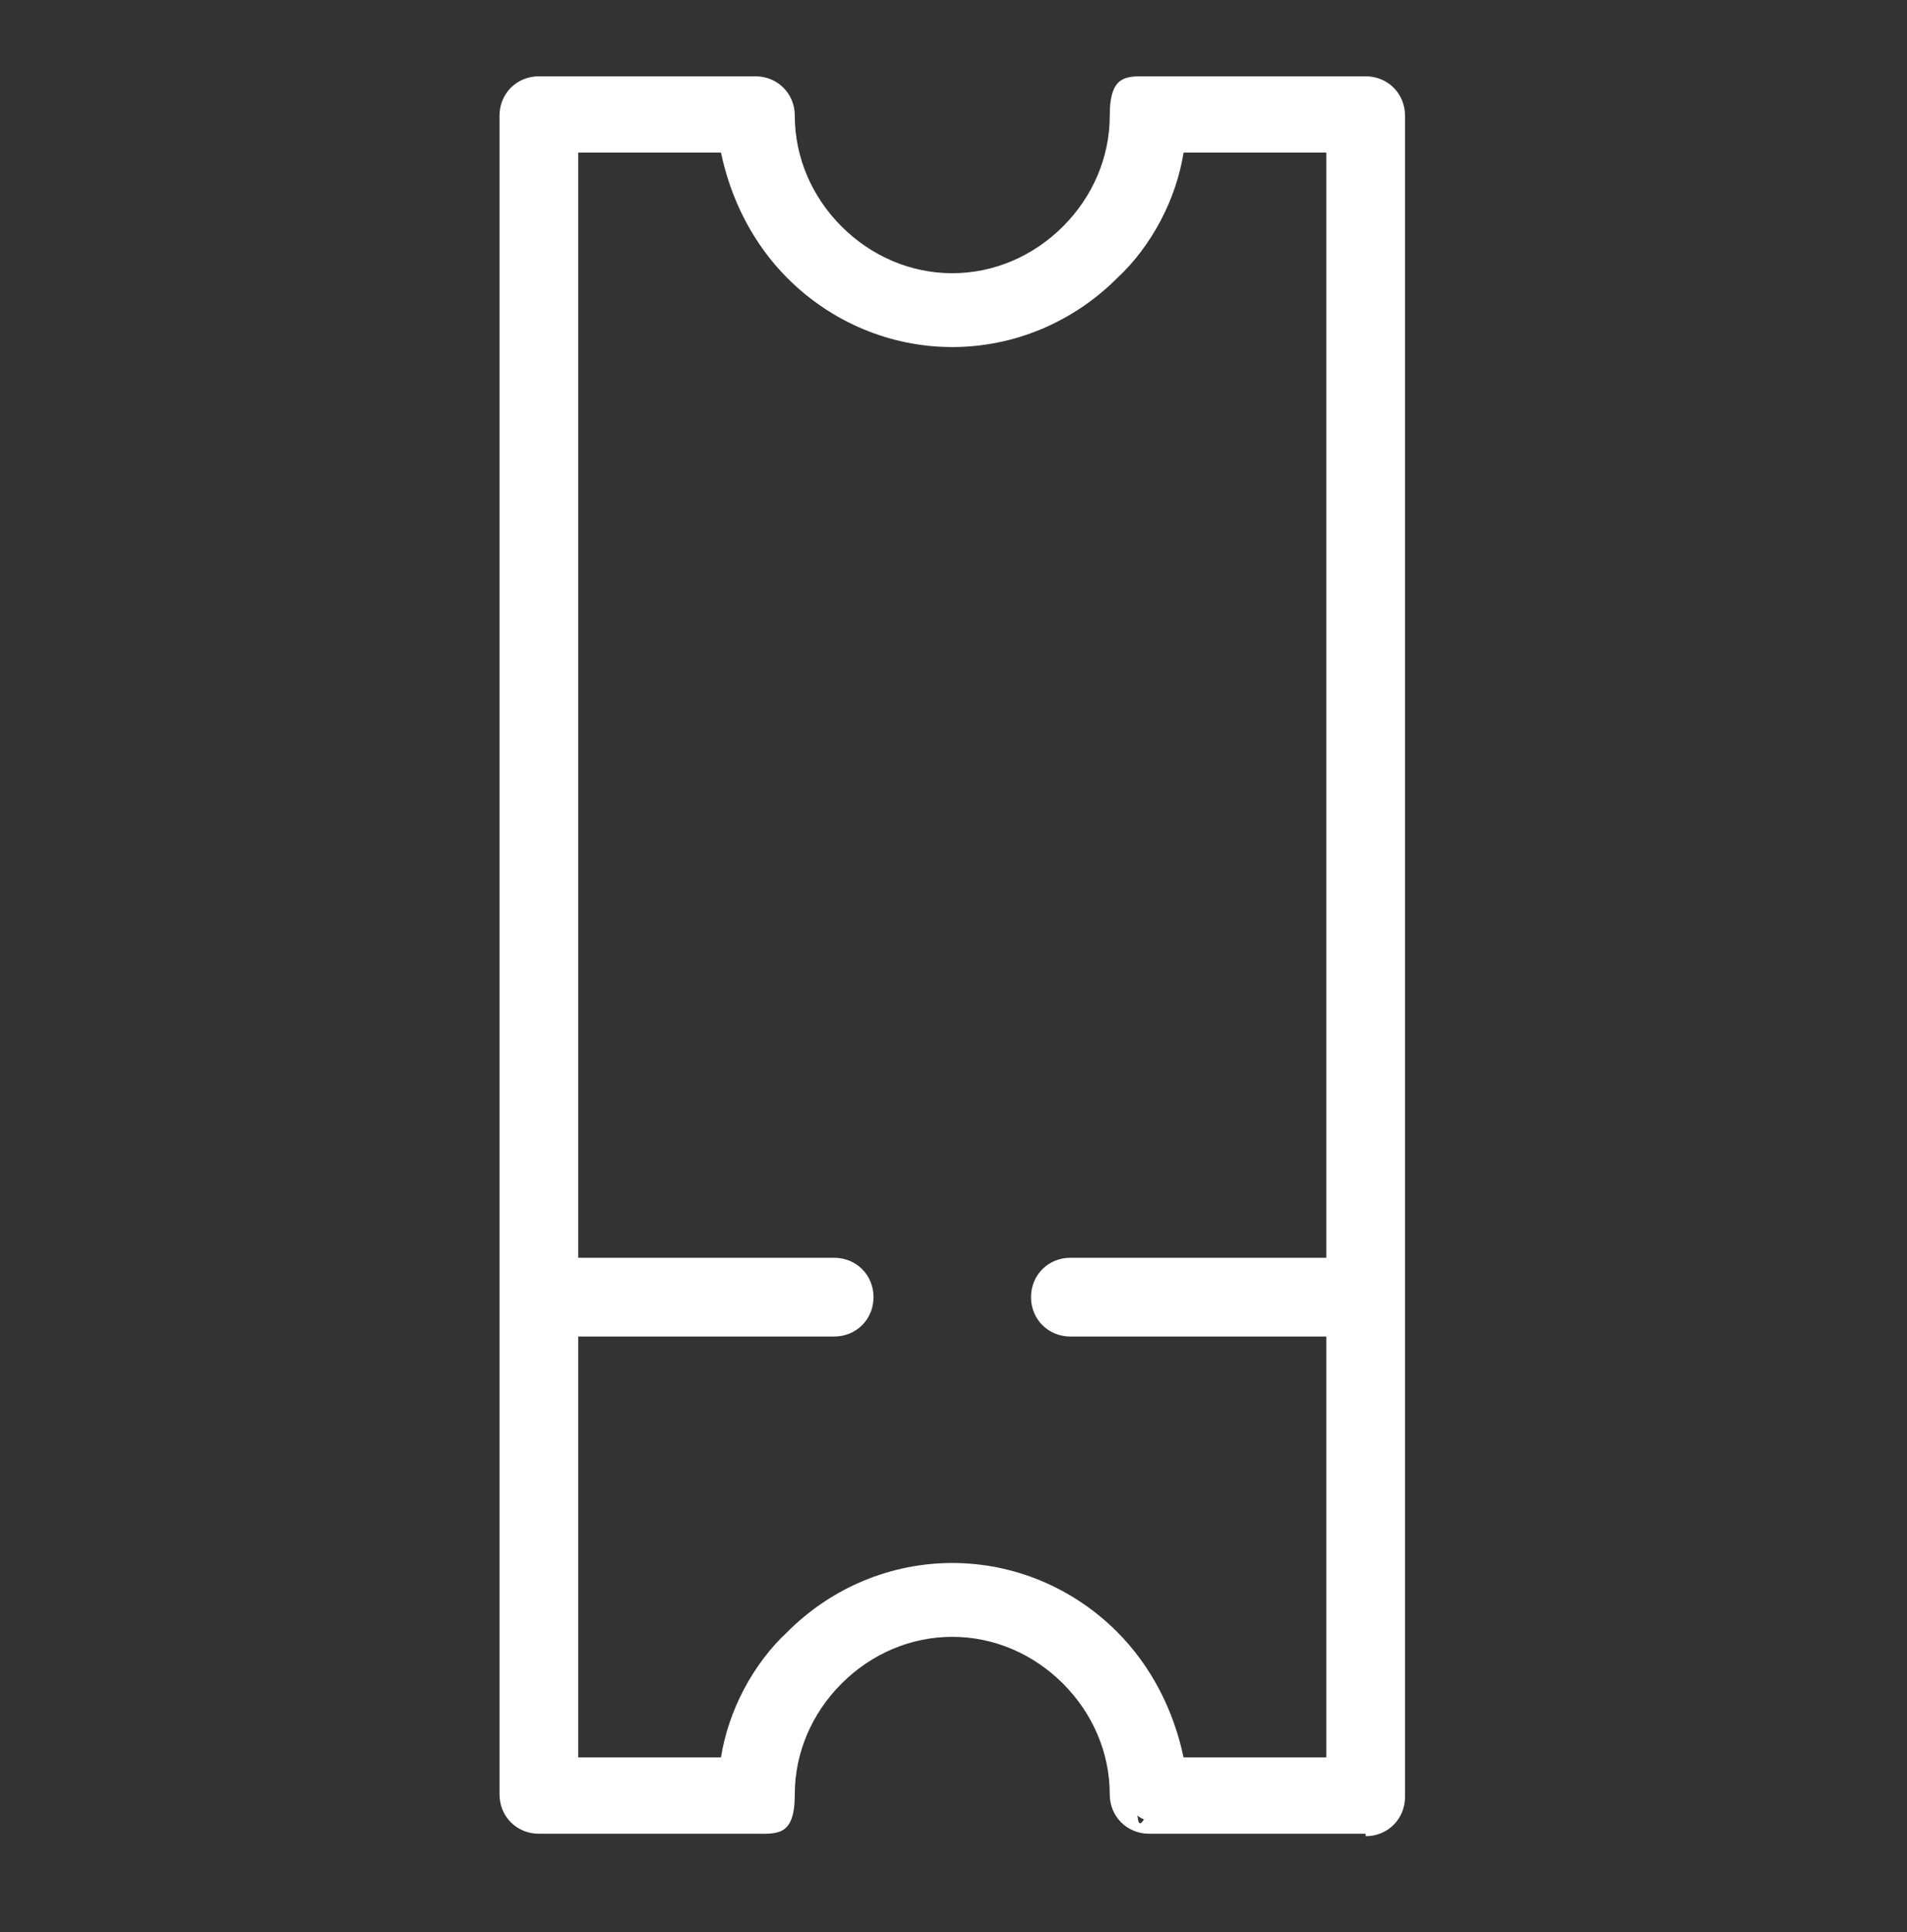
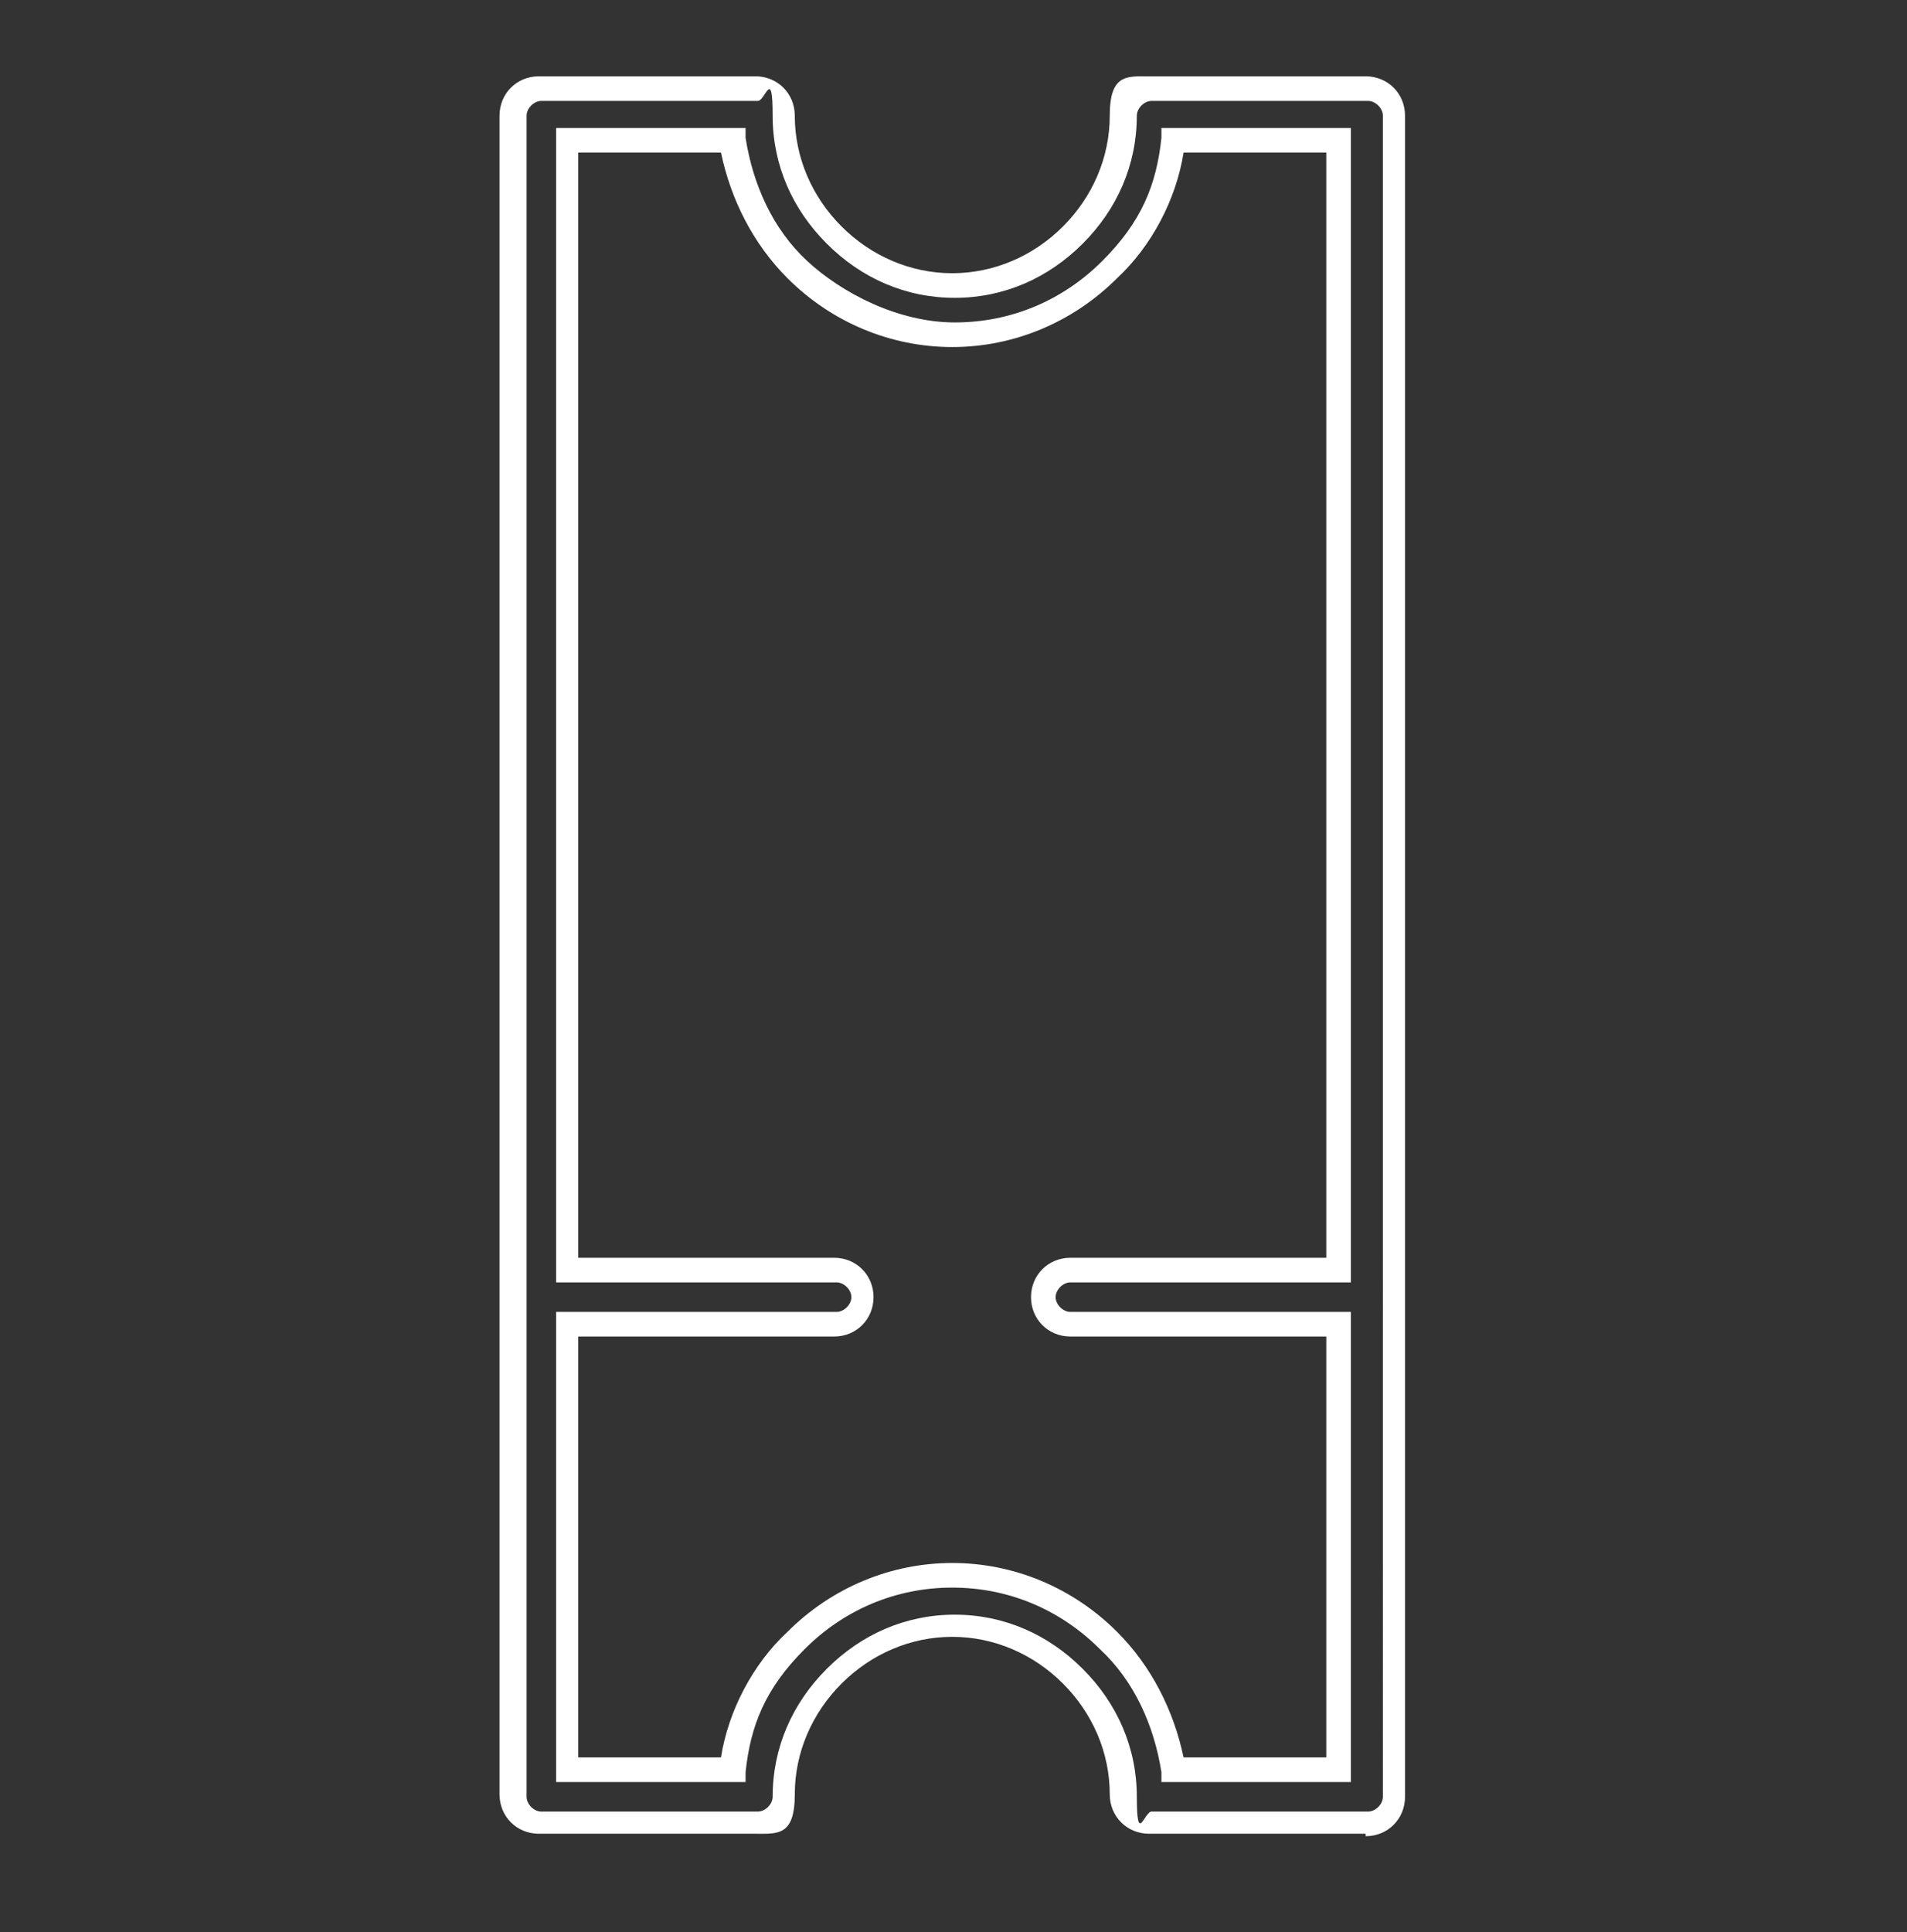
<svg xmlns="http://www.w3.org/2000/svg" id="Layer_1" version="1.1" viewBox="0 0 77.5 78.5">
  <rect x="0" y="0" width="77.5" height="78.5" fill="#333333" stroke="none" />
  <defs>
    <style>
      .st0 {
        fill: #fff;
      }
    </style>
  </defs>
-   <path class="st0" d="M21,72.9v-20.2s0-48.1,0-48.1c0-.6.5-1.1,1.1-1.1h8.8c.6,0,1.1.5,1.1,1.1,0,1.9.8,3.6,2,4.9,1.2,1.2,3,2,4.9,2s3.6-.8,4.9-2,2-3,2-4.9.5-1.1,1.1-1.1h8.8c.6,0,1.1.5,1.1,1.1v48.1s0,20.2,0,20.2c0,.6-.5,1.1-1.1,1.1h-8.8c-.6,0-1.1-.5-1.1-1.1,0-1.9-.8-3.6-2-4.9s-3-2-4.9-2-3.6.8-4.9,2-2,3-2,4.9-.5,1.1-1.1,1.1h-8.8c-.6,0-1.1-.5-1.1-1.1h0ZM23.1,5.7v45.9s10.9,0,10.9,0c.6,0,1.1.5,1.1,1.1s-.5,1.1-1.1,1.1h-10.9s0,18.1,0,18.1h6.7c.2-2.1,1.2-3.9,2.6-5.3,1.6-1.6,3.9-2.6,6.4-2.6s4.7,1,6.4,2.6c1.4,1.4,2.3,3.2,2.6,5.3h6.7s0-18.1,0-18.1h-10.9c-.6,0-1.1-.5-1.1-1.1s.5-1.1,1.1-1.1h10.9s0-45.9,0-45.9h-6.7c-.2,2.1-1.2,3.9-2.6,5.3-1.6,1.6-3.9,2.6-6.4,2.6s-4.7-1-6.4-2.6c-1.4-1.4-2.3-3.2-2.6-5.3h-6.7Z" />
  <path class="st0" d="M55.5,74.5h-8.8c-.9,0-1.6-.7-1.6-1.6,0-1.7-.7-3.3-1.9-4.5-1.2-1.2-2.8-1.9-4.5-1.9s-3.3.7-4.5,1.9c-1.2,1.2-1.9,2.8-1.9,4.5s-.7,1.6-1.6,1.6h-8.8c-.9,0-1.6-.7-1.6-1.6V4.7c0-.9.7-1.6,1.6-1.6h8.8c.9,0,1.6.7,1.6,1.6,0,1.7.7,3.3,1.9,4.5s2.8,1.9,4.5,1.9,3.3-.7,4.5-1.9,1.9-2.8,1.9-4.5.7-1.6,1.6-1.6h8.8c.9,0,1.6.7,1.6,1.6v68.3c0,.9-.7,1.6-1.6,1.6ZM38.8,65.6c2,0,3.8.8,5.2,2.2,1.4,1.4,2.2,3.2,2.2,5.2s.3.6.6.6h8.8c.3,0,.6-.3.6-.6V4.7c0-.3-.3-.6-.6-.6h-8.8c-.3,0-.6.3-.6.6,0,2-.8,3.8-2.2,5.2s-3.2,2.2-5.2,2.2-3.8-.8-5.2-2.2-2.2-3.2-2.2-5.2-.3-.6-.6-.6h-8.8c-.3,0-.6.3-.6.6v68.3c0,.3.3.6.6.6h8.8c.3,0,.6-.3.6-.6,0-2,.8-3.8,2.2-5.2,1.4-1.4,3.2-2.2,5.2-2.2ZM54.9,72.4h-7.7v-.4c-.3-1.9-1.1-3.7-2.5-5-1.6-1.6-3.7-2.5-6-2.5s-4.4.9-6,2.5-2.2,3.1-2.4,5v.4h-7.7v-19.1h11.4c.3,0,.6-.3.6-.6s-.3-.6-.6-.6h-11.4V5.2h7.7v.4c.3,1.9,1.1,3.7,2.5,5s3.7,2.5,6,2.5,4.4-.9,6-2.5,2.2-3.1,2.4-5v-.4h7.7v46.9h-11.4c-.3,0-.6.3-.6.6s.3.6.6.6h11.4v19.1ZM48.1,71.4h5.8v-17.1h-10.4c-.9,0-1.6-.7-1.6-1.6s.7-1.6,1.6-1.6h10.4V6.2h-5.8c-.3,1.9-1.3,3.8-2.7,5.1-1.8,1.8-4.2,2.8-6.7,2.8s-4.9-1-6.7-2.8c-1.4-1.4-2.3-3.2-2.7-5.1h-5.8v44.9h10.4c.9,0,1.6.7,1.6,1.6s-.7,1.6-1.6,1.6h-10.4v17.1h5.8c.3-1.9,1.3-3.8,2.7-5.1,1.8-1.8,4.2-2.8,6.7-2.8s4.9,1,6.7,2.8c1.4,1.4,2.3,3.2,2.7,5.1Z" />
</svg>